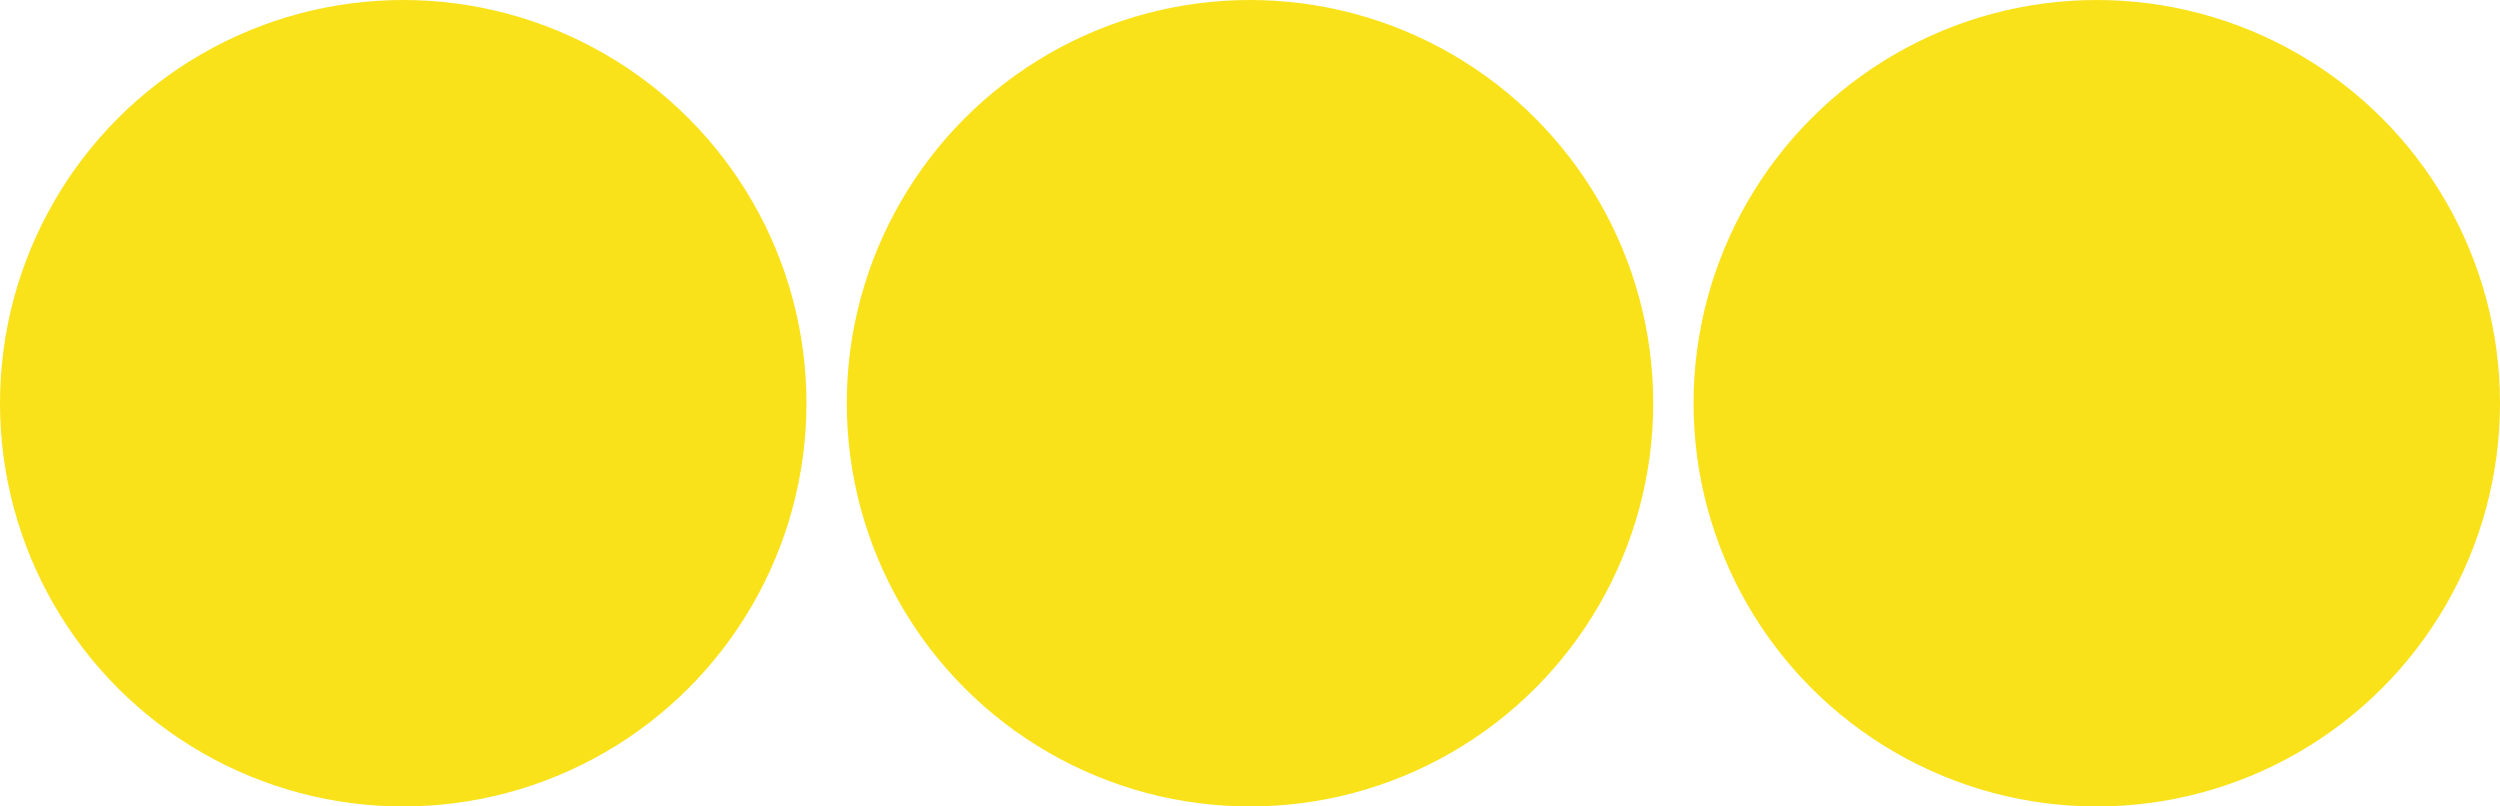
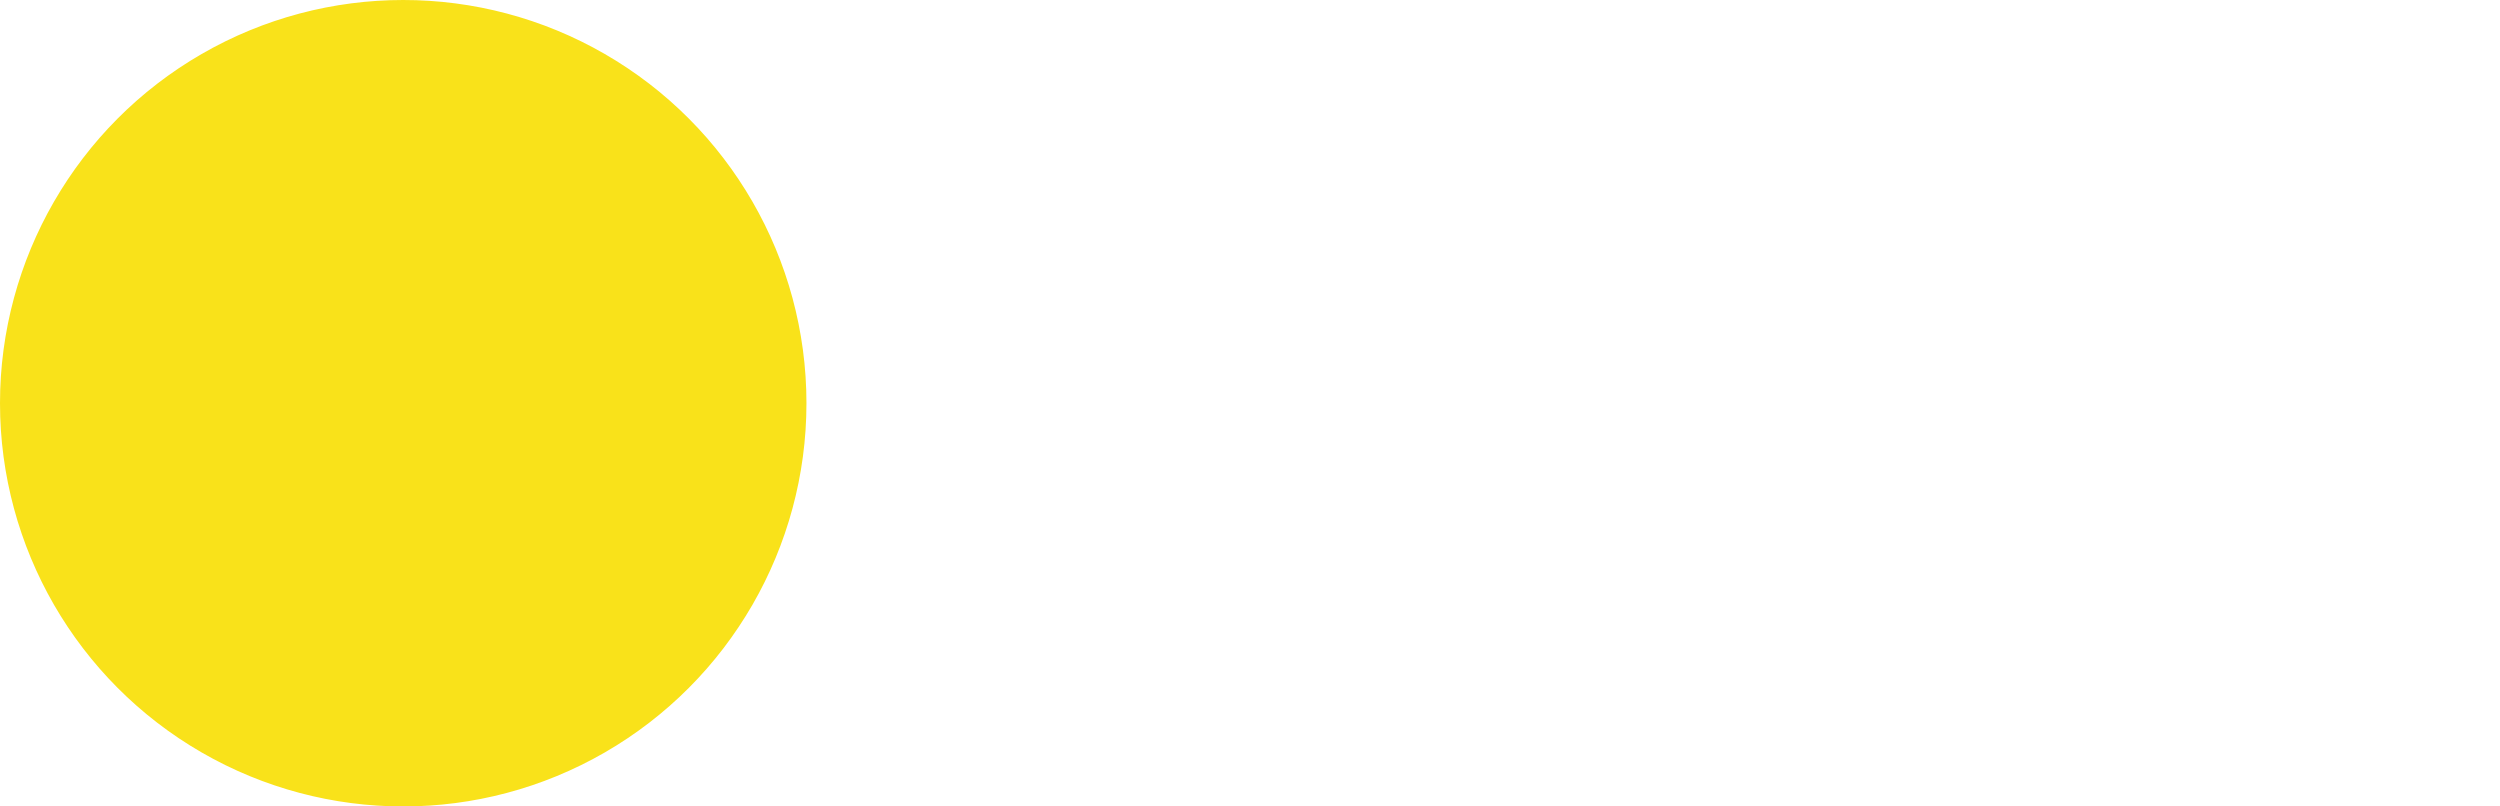
<svg xmlns="http://www.w3.org/2000/svg" width="620" height="200" viewBox="0 0 620 200" fill="none">
  <circle cx="100" cy="100" r="99.5" fill="#F9E21A" stroke="#F9E21A" />
-   <circle cx="310" cy="100" r="99" fill="#F9E21A" stroke="#F9E21A" stroke-width="2" />
-   <circle cx="520" cy="100" r="99" fill="#F9E21A" stroke="#F9E21A" stroke-width="2" />
</svg>